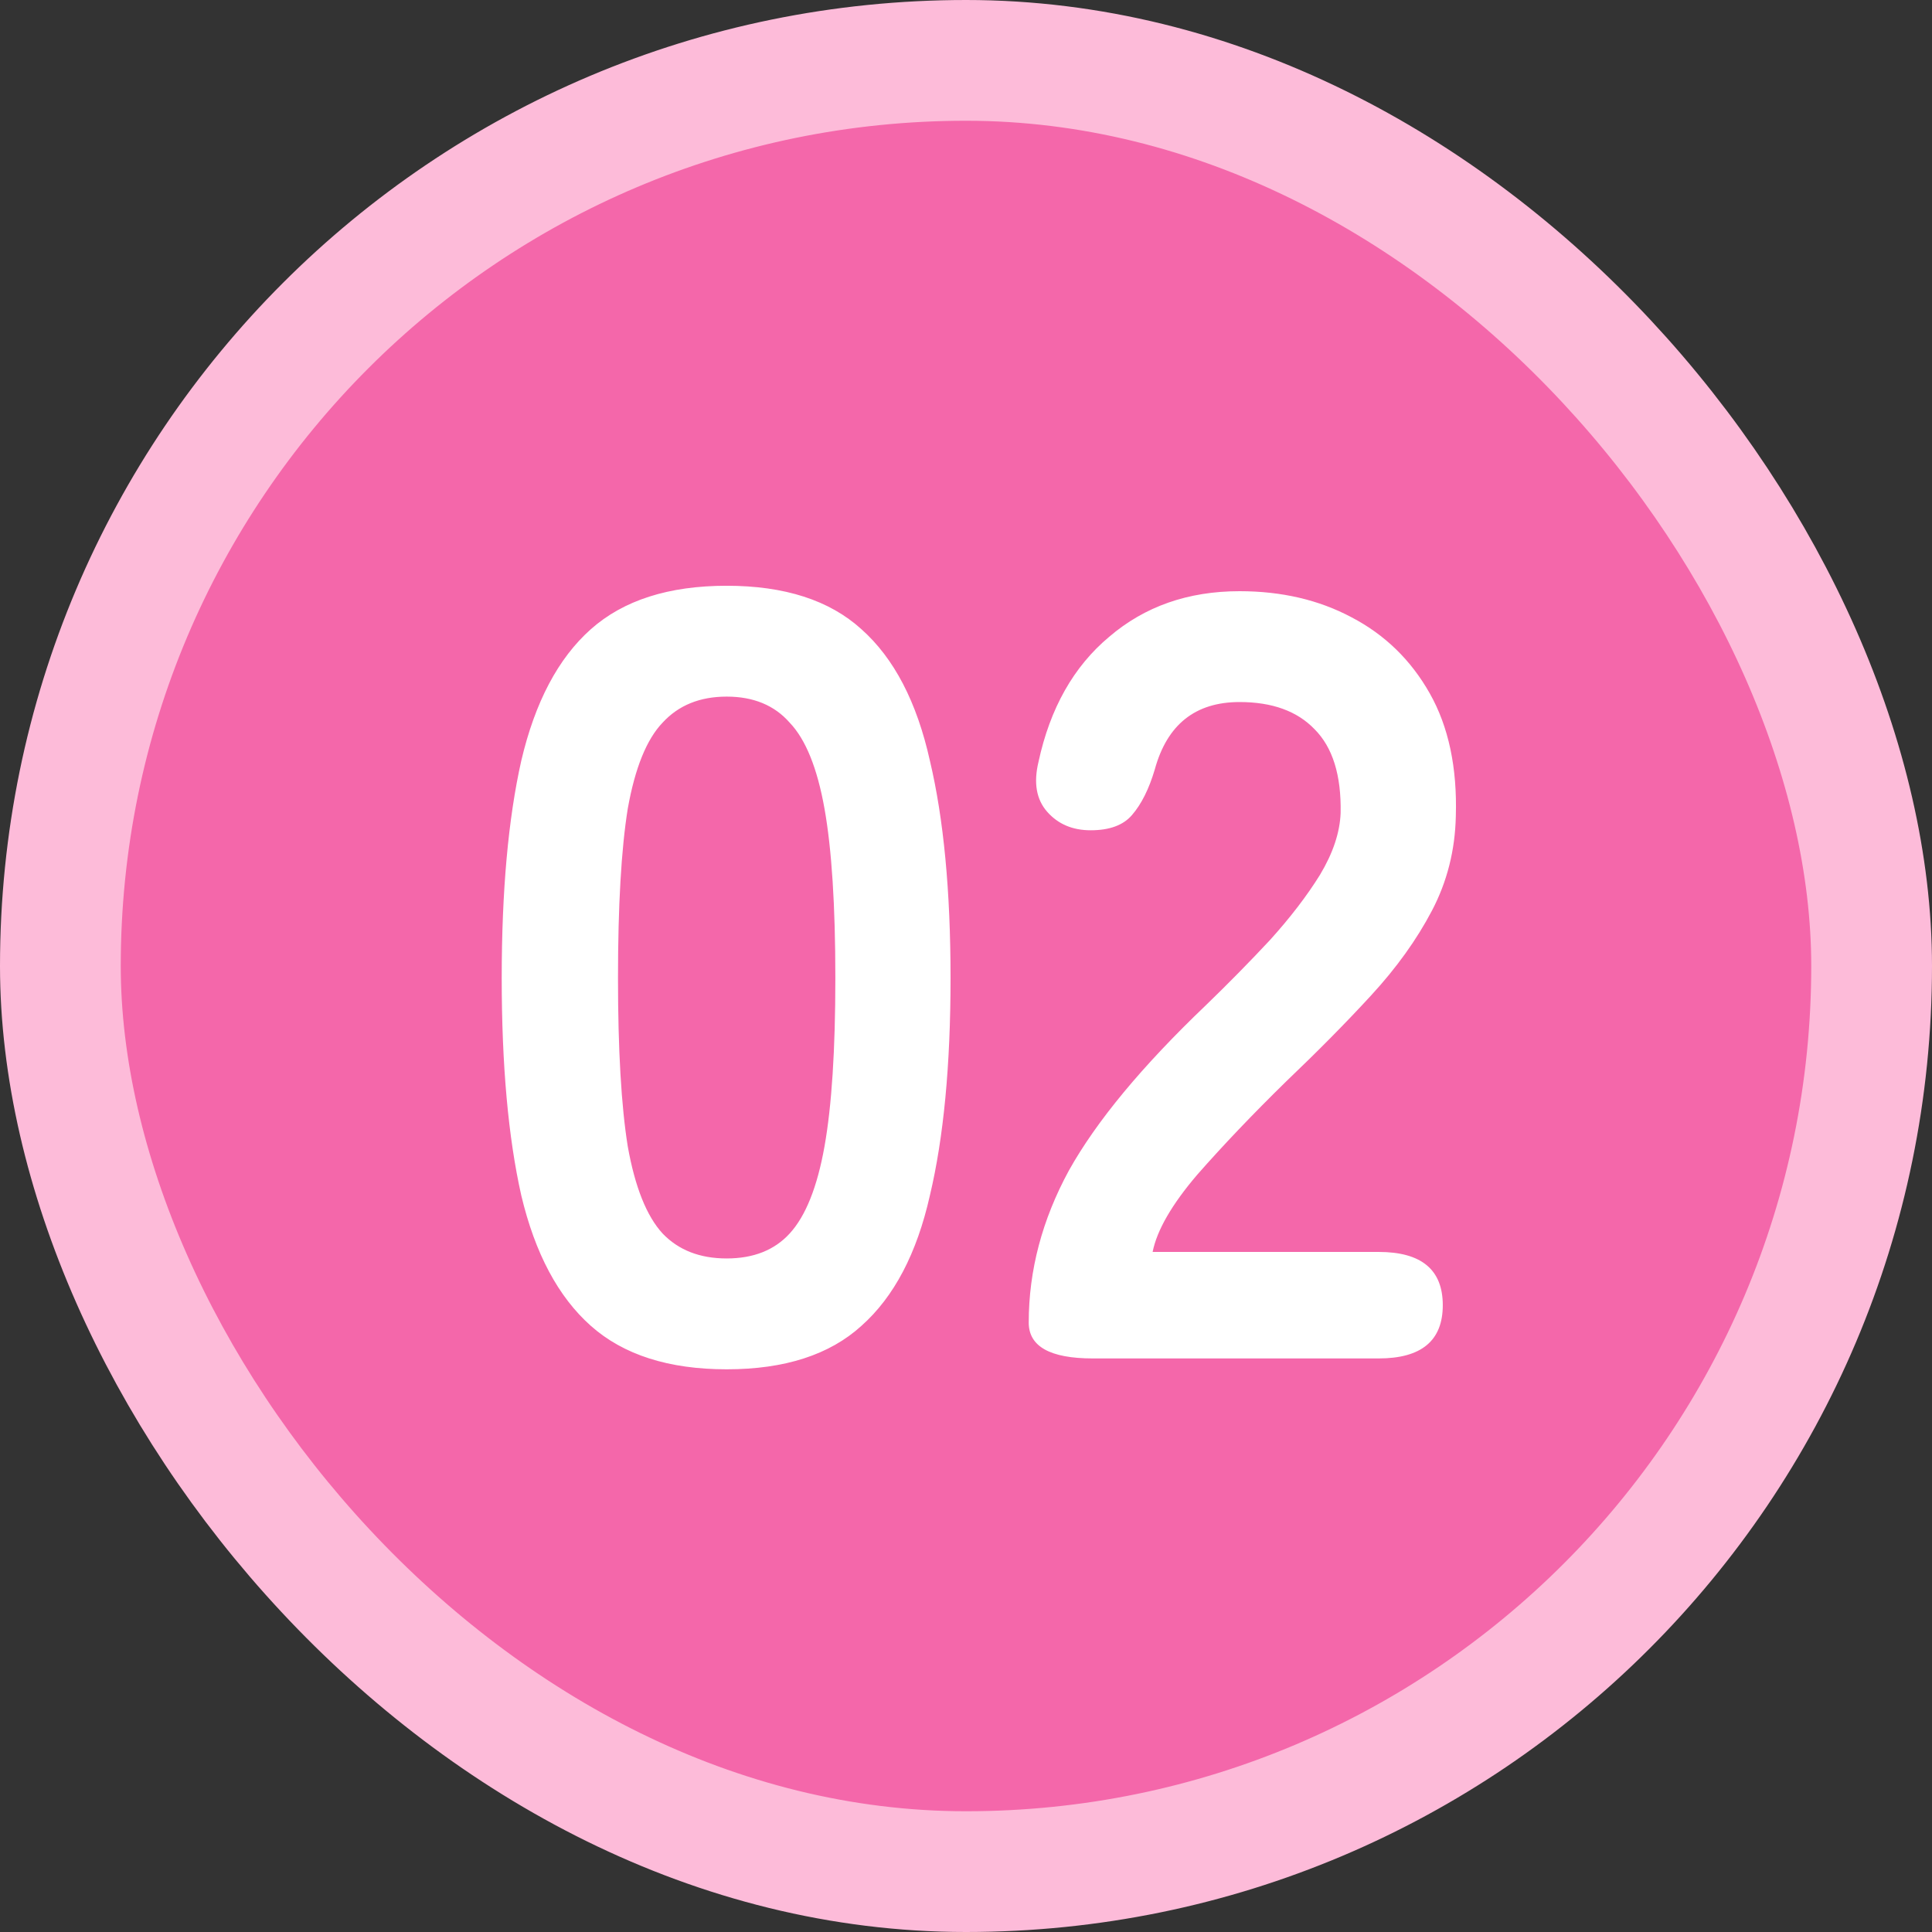
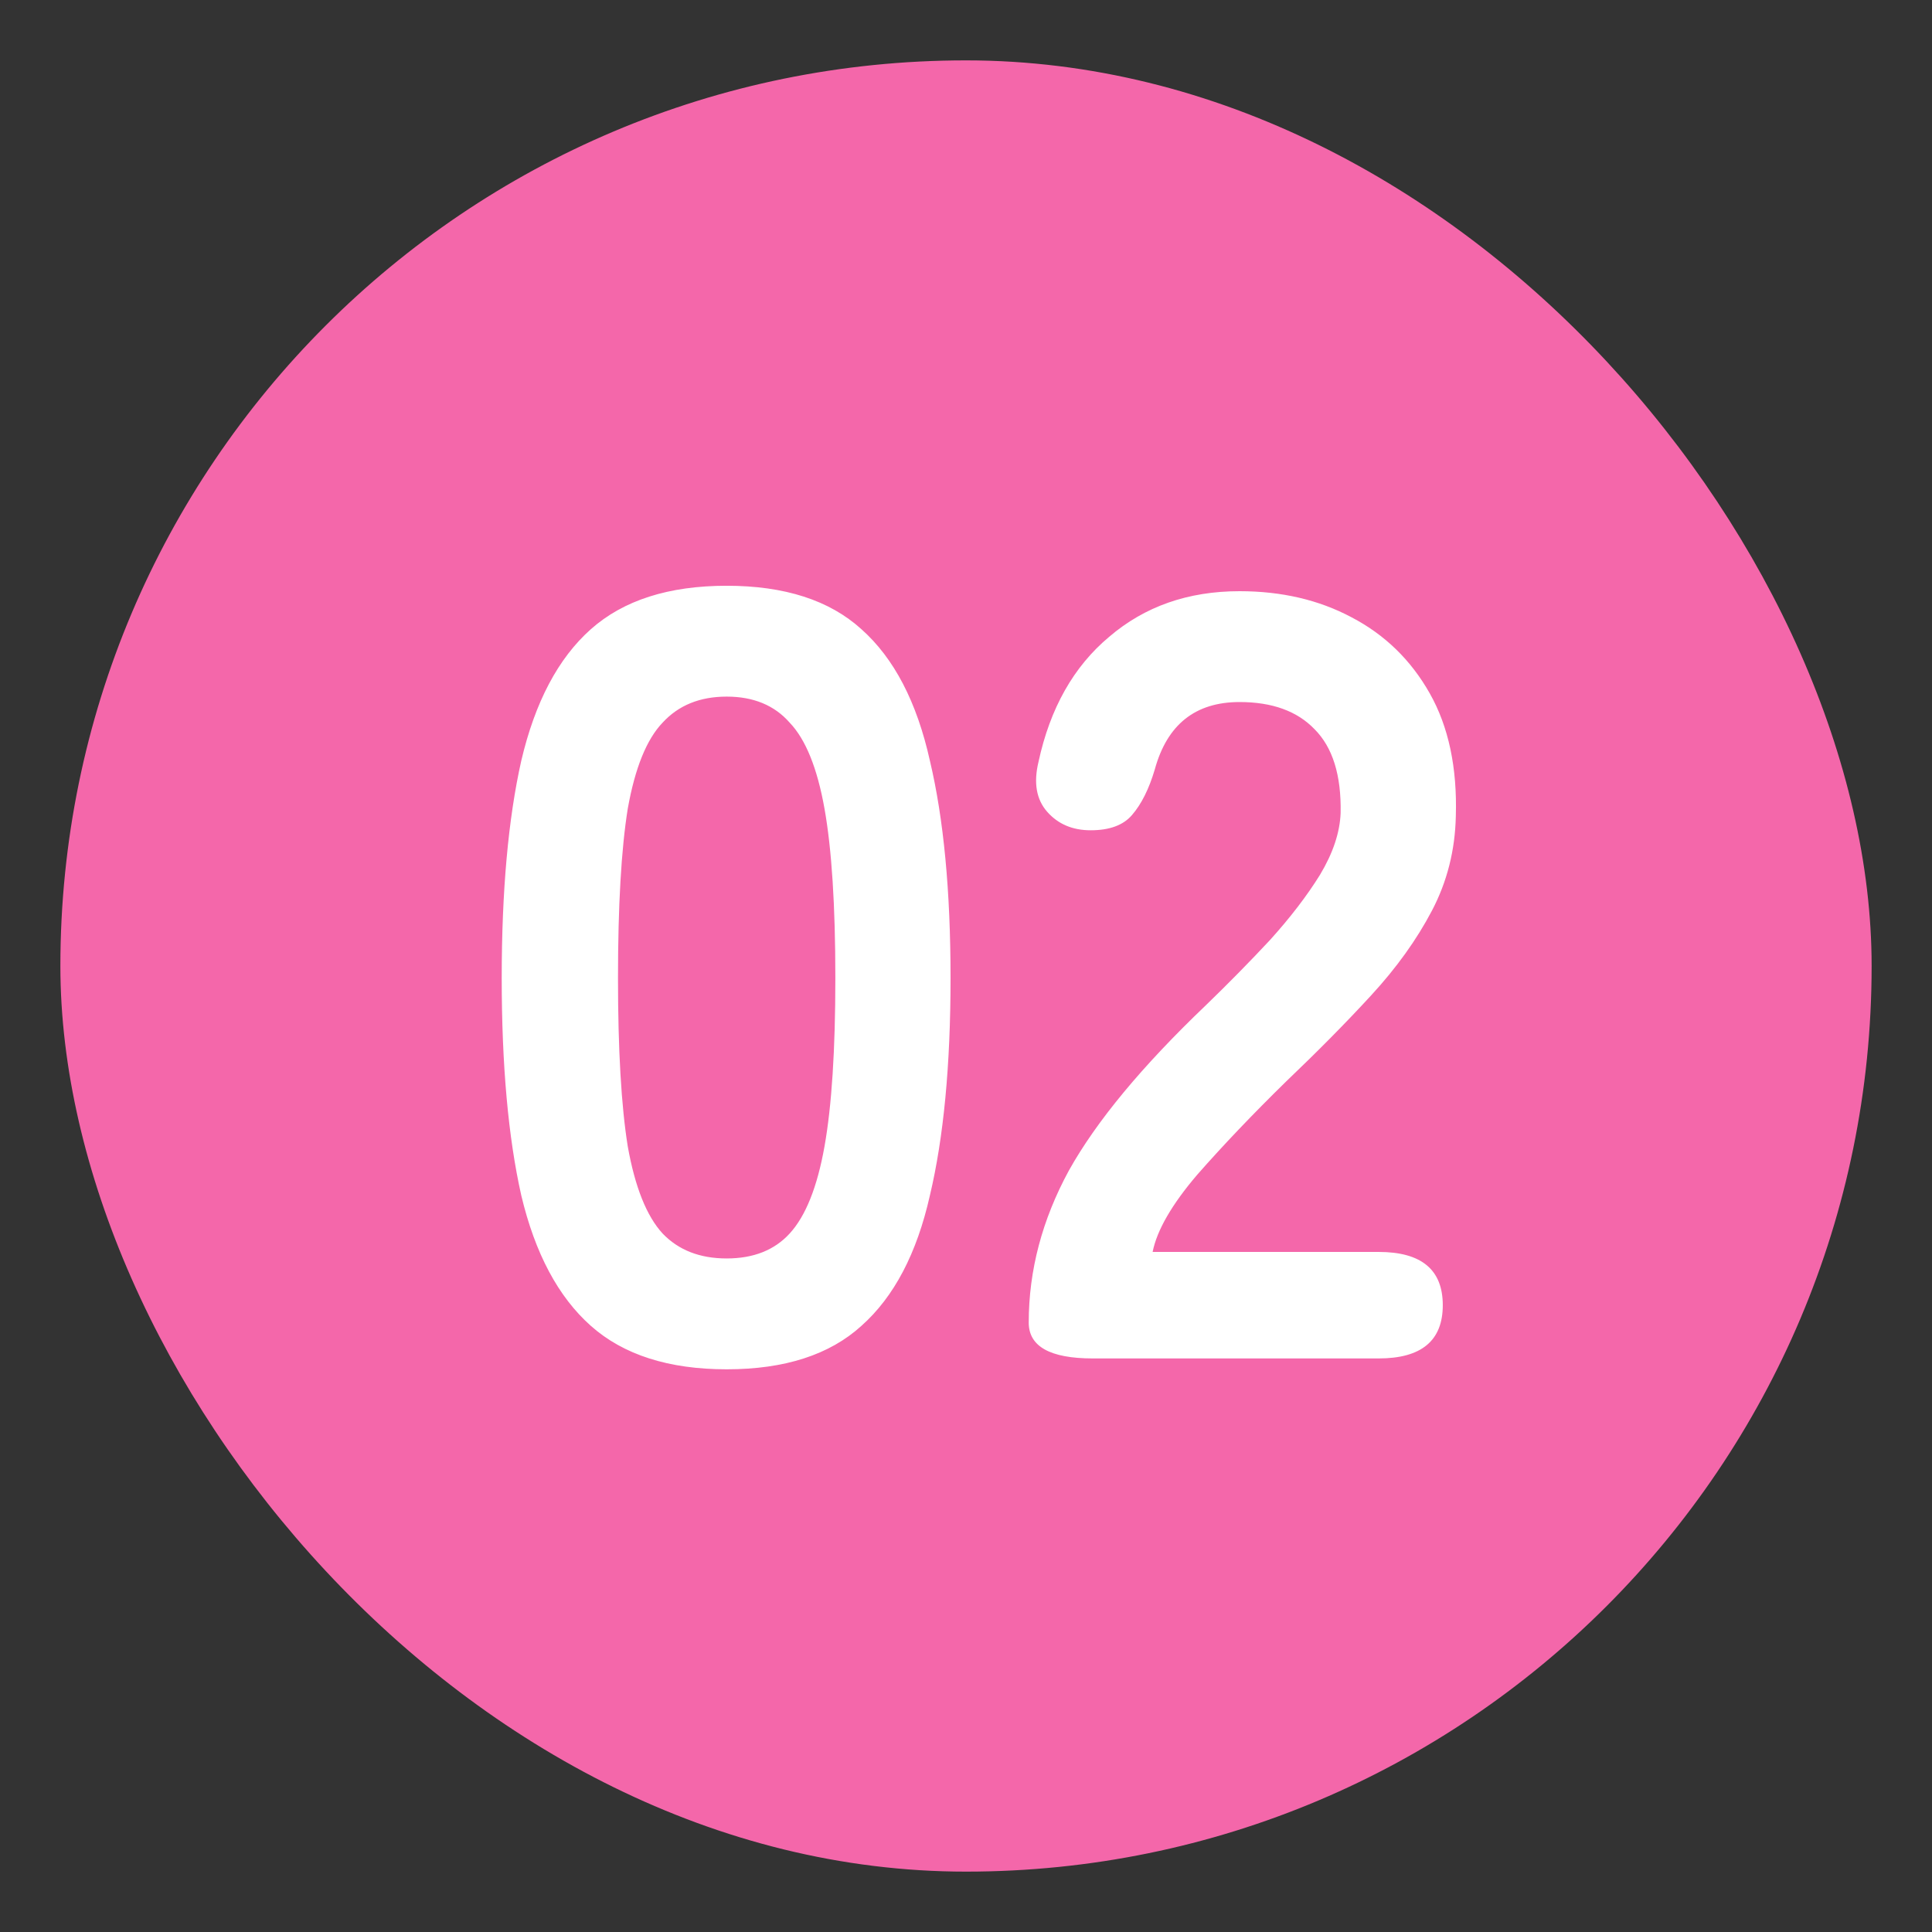
<svg xmlns="http://www.w3.org/2000/svg" width="32" height="32" viewBox="0 0 32 32" fill="none">
  <rect x="0" y="0" width="32" height="32" fill="#333333" stroke="none" />
  <rect x="1" y="1" width="30" height="30" rx="15" fill="#F467AA" />
-   <rect x="1" y="1" width="30" height="30" rx="15" stroke="#FDBBD9" stroke-width="2" />
  <path d="M12.036 22.68C11.076 22.68 10.326 22.44 9.786 21.96C9.246 21.48 8.862 20.76 8.634 19.8C8.418 18.84 8.31 17.64 8.31 16.2C8.31 14.76 8.418 13.56 8.634 12.6C8.862 11.628 9.246 10.902 9.786 10.422C10.326 9.942 11.076 9.702 12.036 9.702C12.996 9.702 13.74 9.942 14.268 10.422C14.808 10.902 15.186 11.628 15.402 12.6C15.63 13.56 15.744 14.76 15.744 16.2C15.744 17.64 15.63 18.84 15.402 19.8C15.186 20.76 14.808 21.48 14.268 21.96C13.74 22.44 12.996 22.68 12.036 22.68ZM12.036 20.844C12.48 20.844 12.828 20.706 13.08 20.43C13.344 20.142 13.536 19.662 13.656 18.99C13.776 18.318 13.836 17.388 13.836 16.2C13.836 15 13.776 14.064 13.656 13.392C13.536 12.72 13.344 12.246 13.08 11.97C12.828 11.682 12.48 11.538 12.036 11.538C11.592 11.538 11.238 11.682 10.974 11.97C10.71 12.246 10.518 12.72 10.398 13.392C10.29 14.064 10.236 15 10.236 16.2C10.236 17.388 10.29 18.318 10.398 18.99C10.518 19.662 10.71 20.142 10.974 20.43C11.238 20.706 11.592 20.844 12.036 20.844ZM18.101 22.5C17.393 22.5 17.039 22.302 17.039 21.906C17.039 21.042 17.261 20.202 17.705 19.386C18.161 18.57 18.917 17.658 19.973 16.65C20.345 16.29 20.699 15.93 21.035 15.57C21.371 15.198 21.647 14.838 21.863 14.49C22.079 14.13 22.193 13.788 22.205 13.464C22.217 12.84 22.073 12.378 21.773 12.078C21.485 11.778 21.071 11.628 20.531 11.628C19.799 11.628 19.331 12 19.127 12.744C19.031 13.068 18.905 13.32 18.749 13.5C18.605 13.668 18.377 13.752 18.065 13.752C17.765 13.752 17.525 13.65 17.345 13.446C17.165 13.242 17.117 12.966 17.201 12.618C17.393 11.73 17.783 11.04 18.371 10.548C18.959 10.044 19.679 9.792 20.531 9.792C21.227 9.792 21.845 9.936 22.385 10.224C22.937 10.512 23.369 10.932 23.681 11.484C23.993 12.036 24.137 12.714 24.113 13.518C24.101 14.082 23.969 14.604 23.717 15.084C23.465 15.564 23.129 16.032 22.709 16.488C22.301 16.932 21.833 17.406 21.305 17.91C20.753 18.45 20.261 18.966 19.829 19.458C19.409 19.95 19.163 20.376 19.091 20.736H22.835C23.543 20.736 23.897 21.03 23.897 21.618C23.897 22.206 23.543 22.5 22.835 22.5H18.101Z" fill="white" />
</svg>